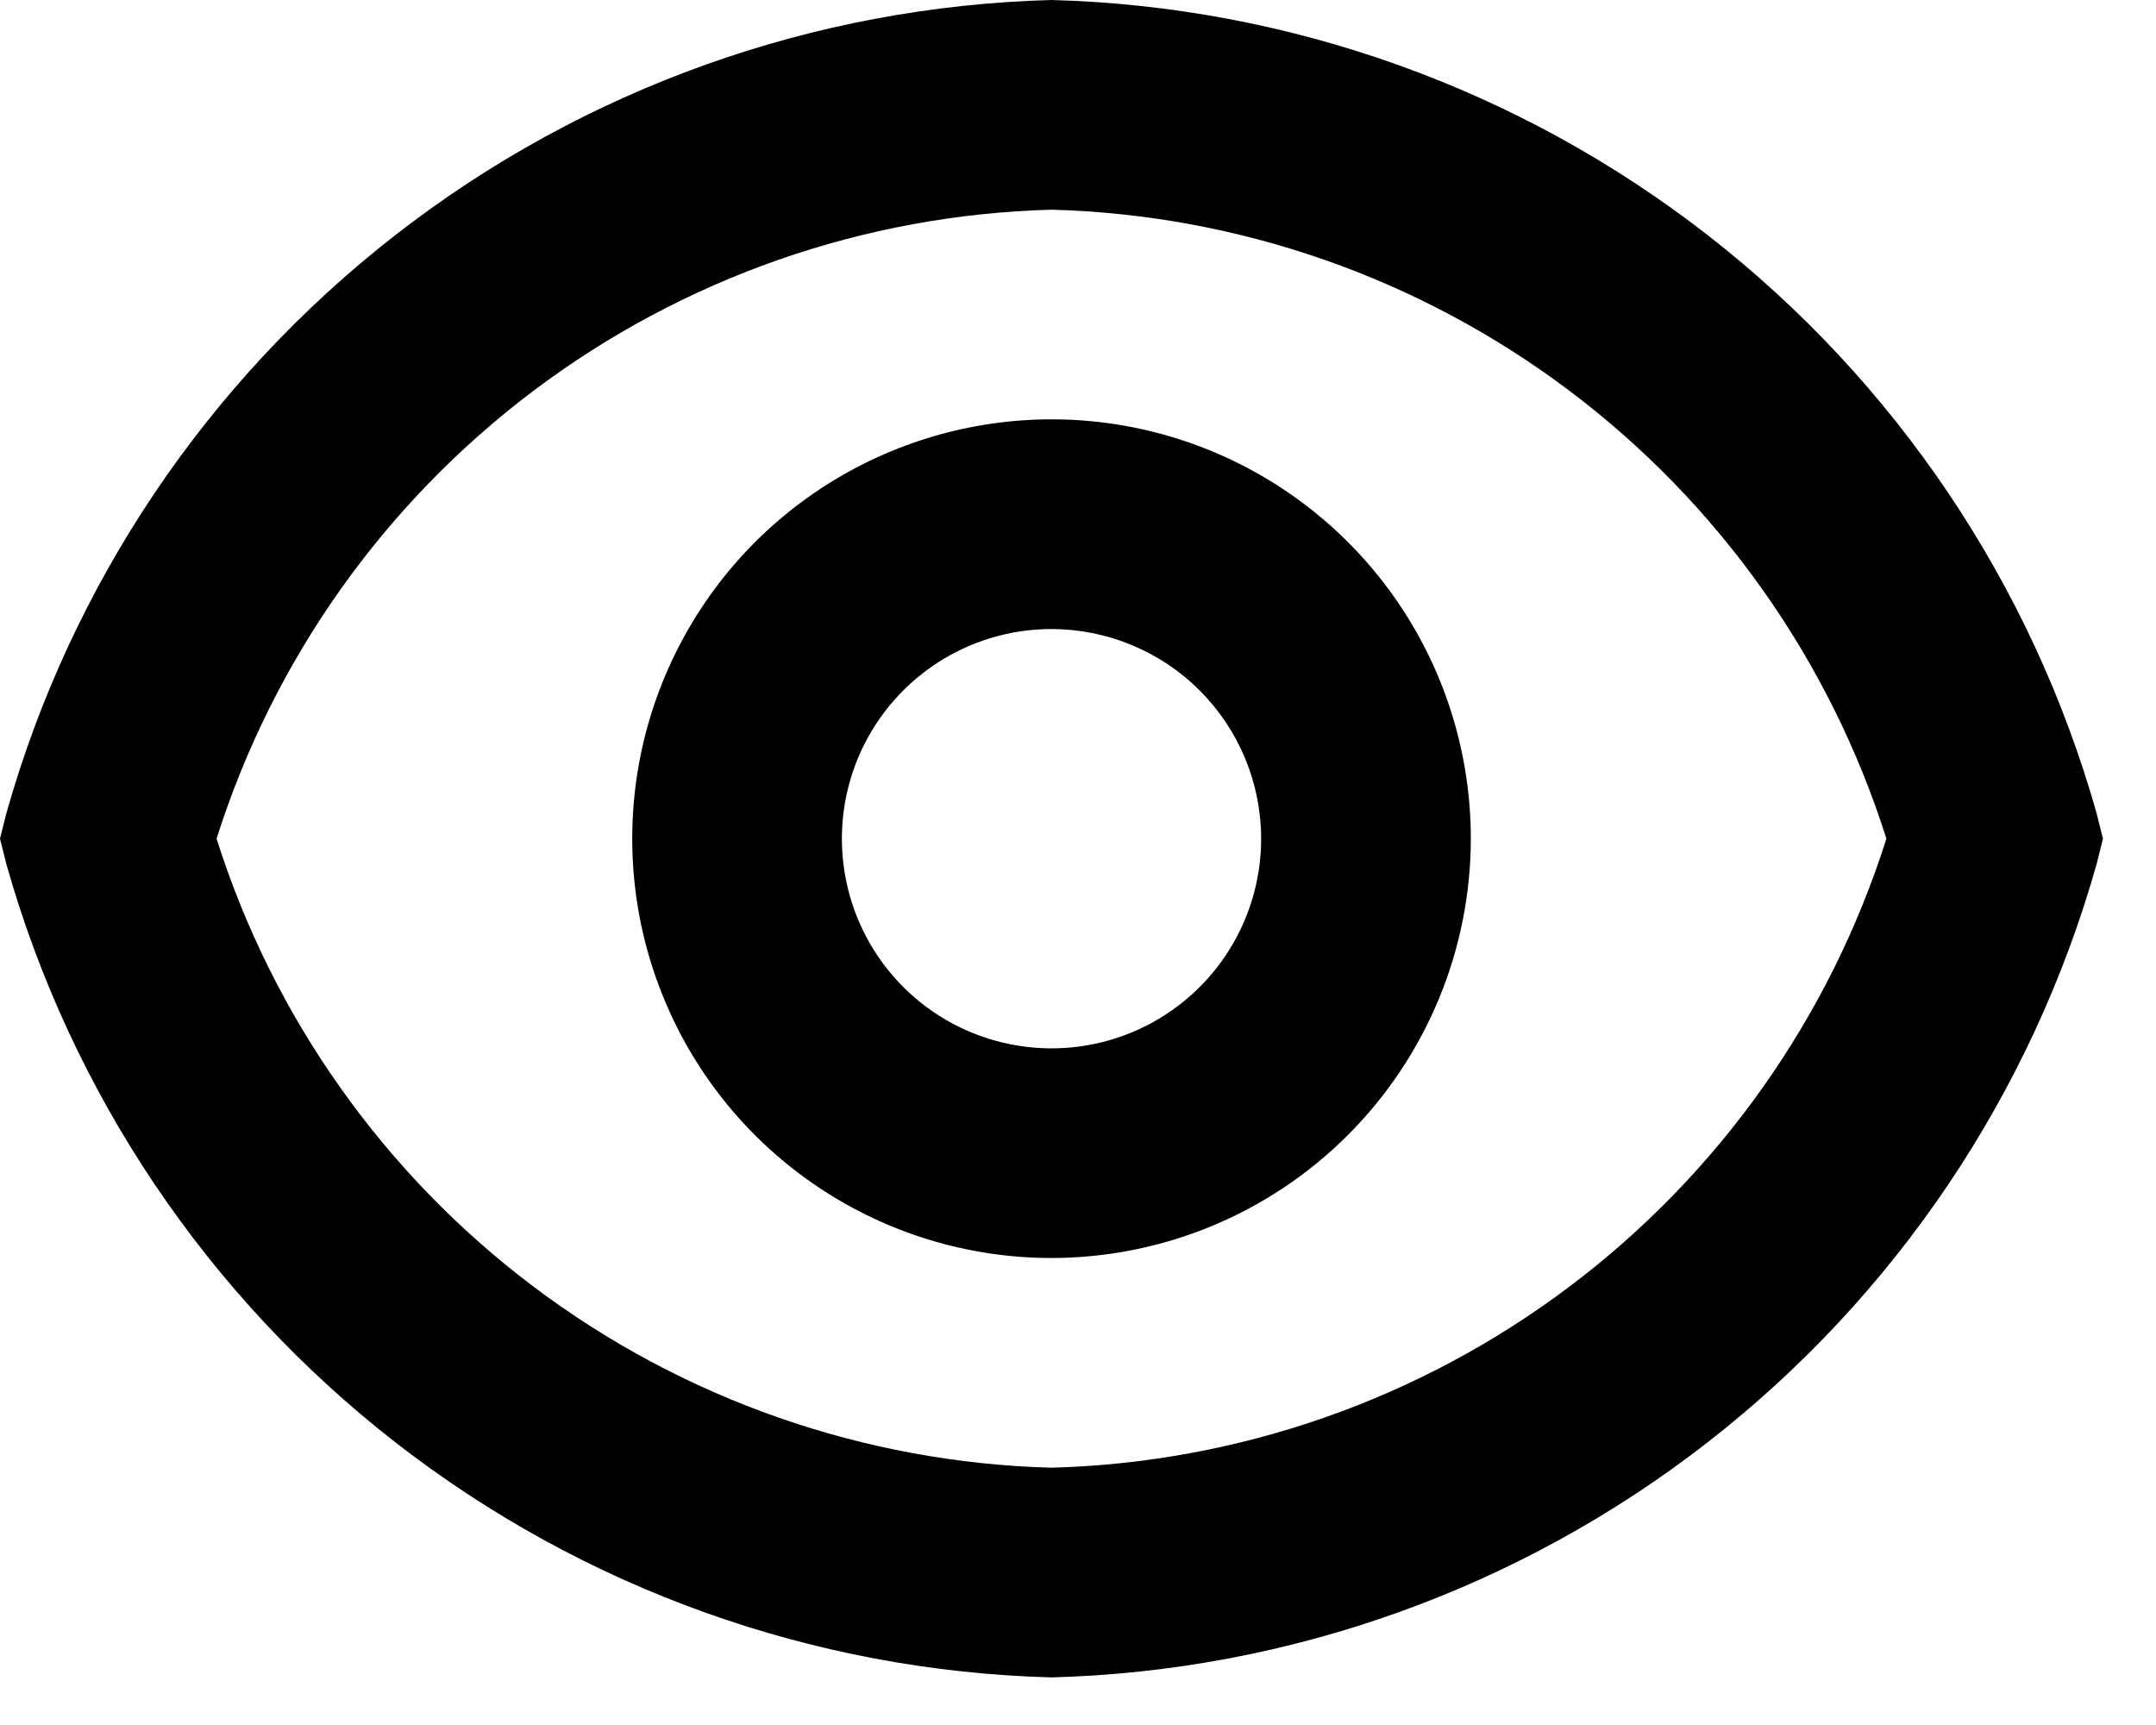
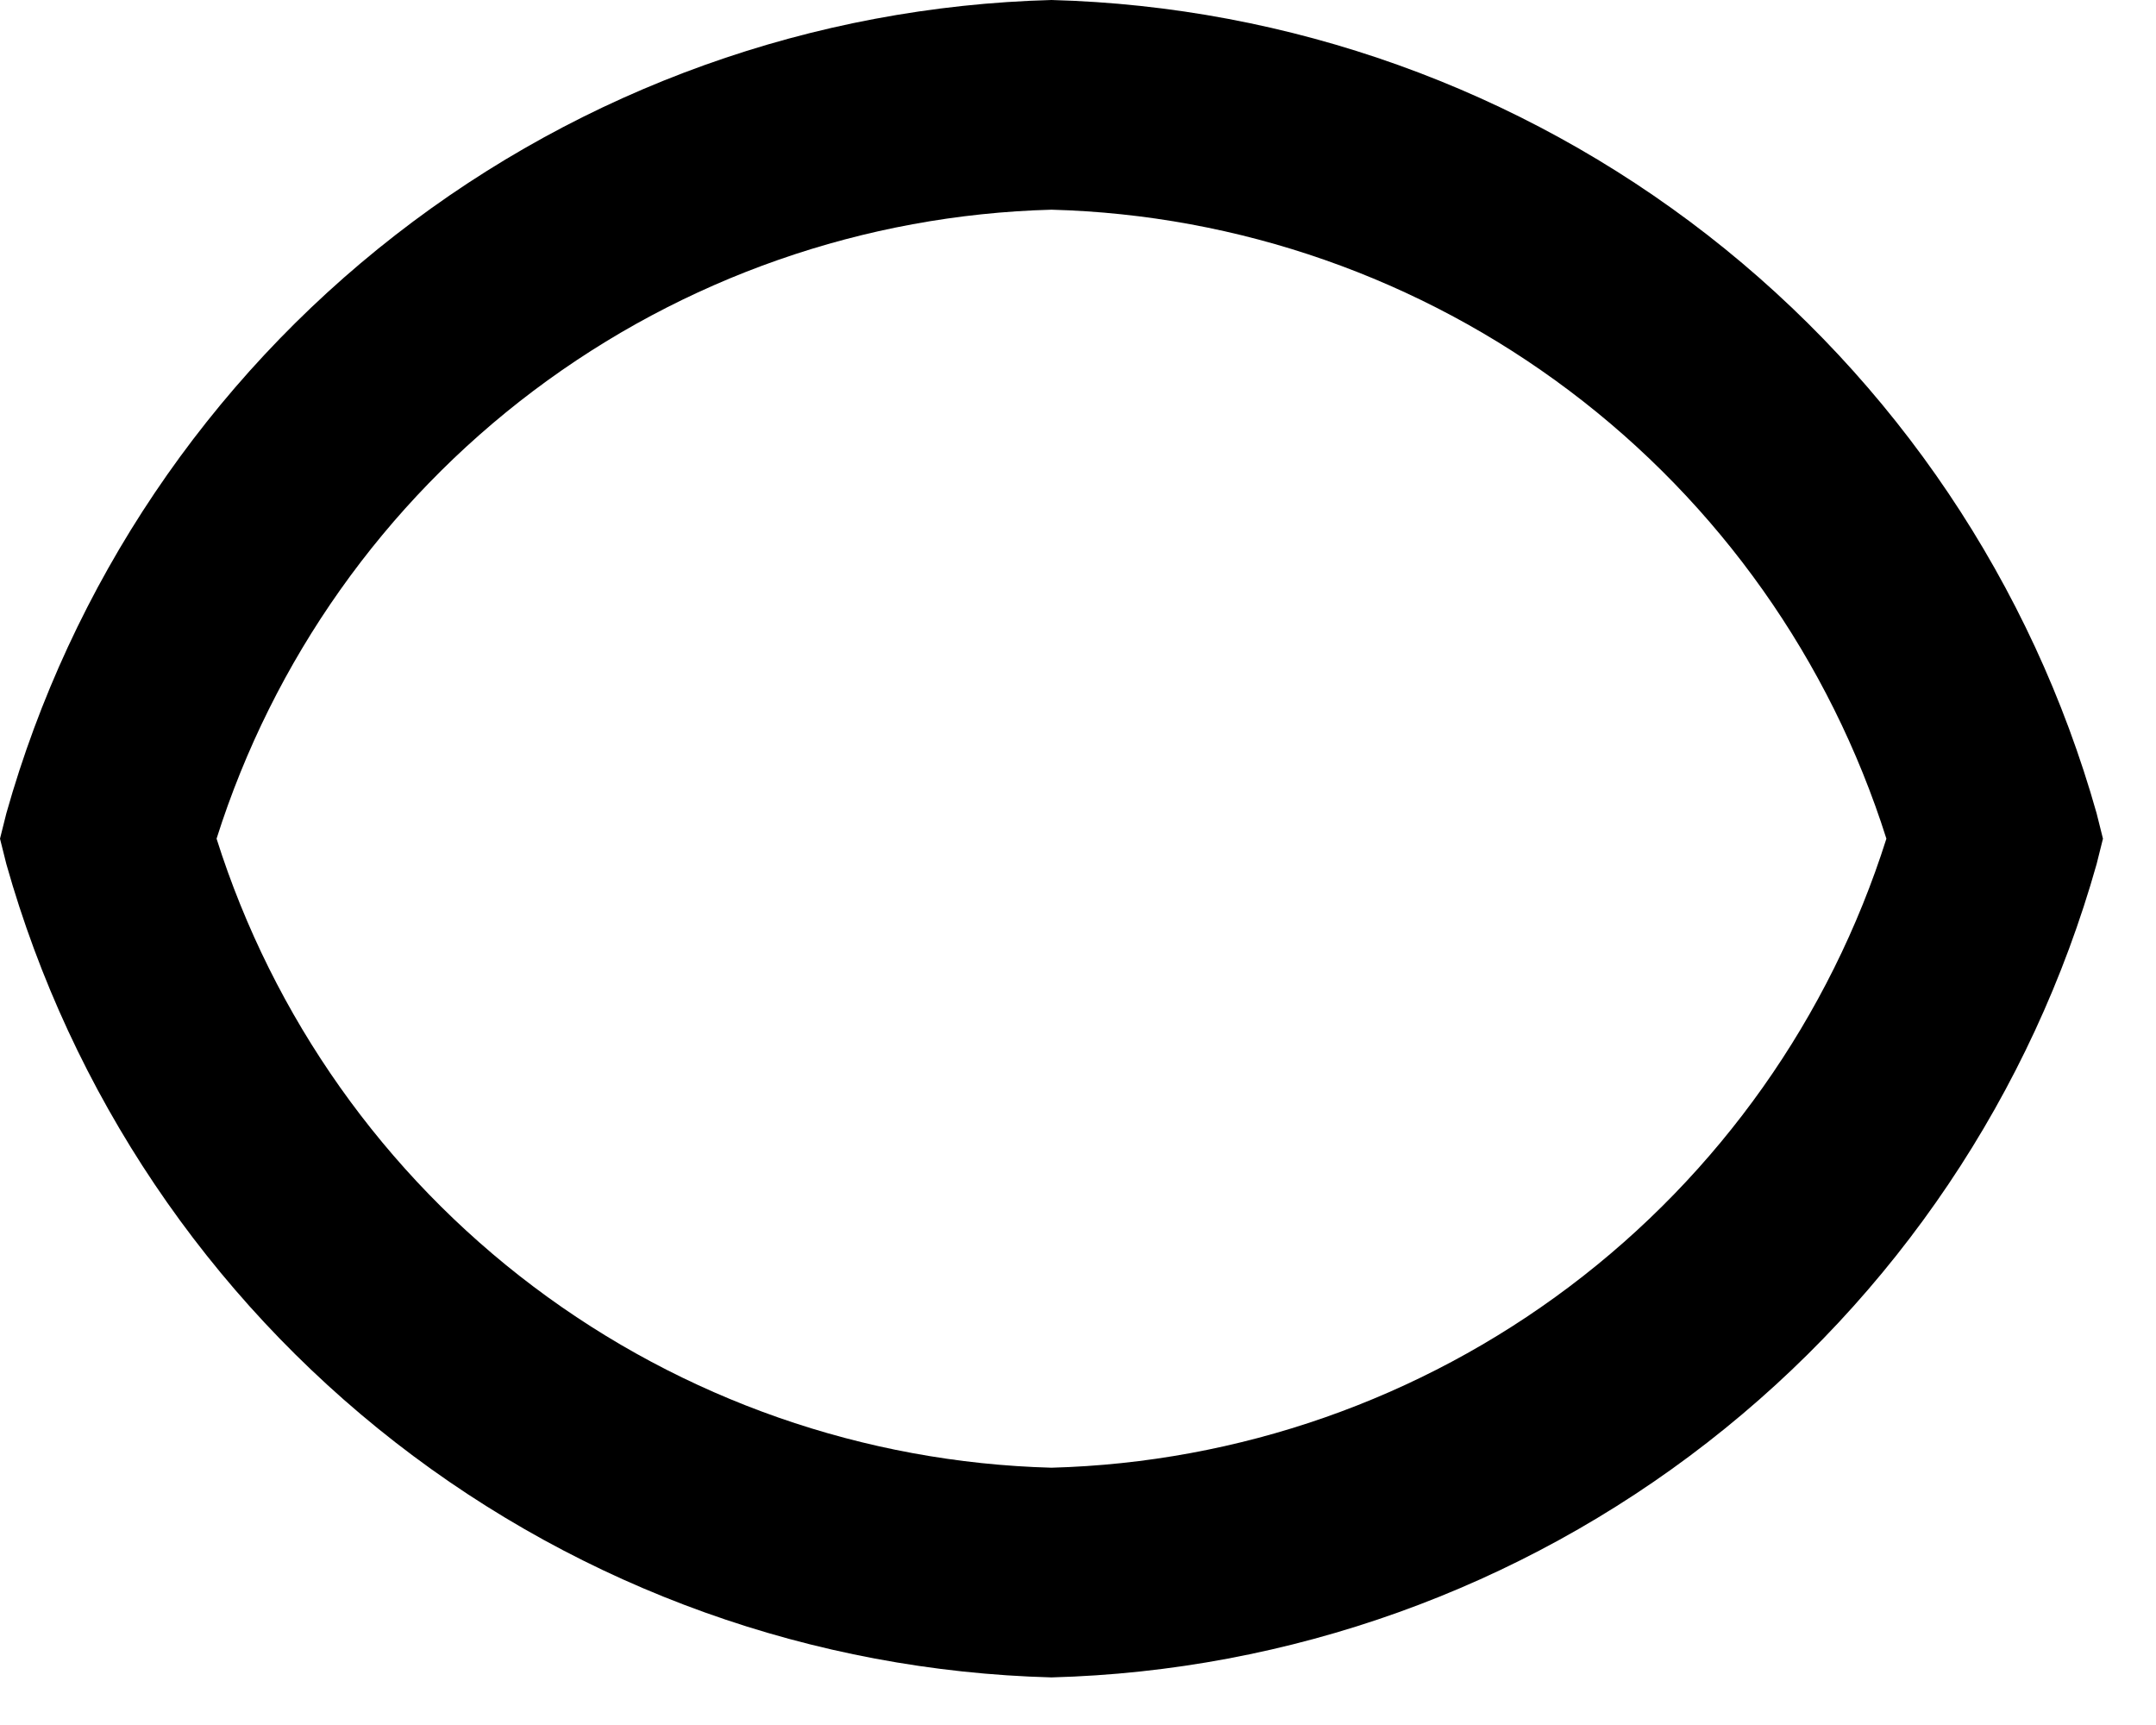
<svg xmlns="http://www.w3.org/2000/svg" width="40" height="32" viewBox="0 0 40 32" fill="none">
-   <path d="M19.509 23.337C17.97 23.337 16.466 22.881 15.187 22.026C13.908 21.172 12.91 19.957 12.322 18.535C11.733 17.114 11.579 15.55 11.879 14.041C12.179 12.532 12.92 11.146 14.008 10.057C15.096 8.97 16.482 8.229 17.991 7.929C19.5 7.628 21.064 7.782 22.486 8.371C23.907 8.96 25.122 9.957 25.977 11.236C26.832 12.516 27.288 14.02 27.288 15.558C27.286 17.621 26.465 19.598 25.007 21.056C23.549 22.515 21.571 23.335 19.509 23.337ZM19.509 11.669C18.739 11.669 17.987 11.897 17.348 12.324C16.708 12.752 16.21 13.359 15.915 14.07C15.621 14.78 15.544 15.563 15.694 16.317C15.844 17.072 16.214 17.765 16.758 18.309C17.302 18.853 17.995 19.223 18.75 19.373C19.504 19.523 20.286 19.446 20.997 19.152C21.708 18.857 22.315 18.359 22.743 17.719C23.17 17.08 23.398 16.328 23.398 15.558C23.397 14.527 22.987 13.538 22.258 12.809C21.529 12.08 20.54 11.67 19.509 11.669Z" fill="black" />
  <path d="M19.508 31.117C15.089 30.999 10.825 29.471 7.336 26.757C3.848 24.042 1.319 20.284 0.118 16.03L0 15.558L0.118 15.087C1.318 10.833 3.847 7.074 7.336 4.36C10.824 1.646 15.089 0.118 19.508 0C23.926 0.118 28.191 1.646 31.68 4.36C35.168 7.074 37.697 10.833 38.898 15.087L39.016 15.558L38.898 16.03C37.698 20.284 35.169 24.043 31.68 26.757C28.192 29.471 23.926 30.999 19.508 31.117ZM4.018 15.558C5.067 18.872 7.122 21.777 9.898 23.868C12.675 25.959 16.033 27.133 19.508 27.227C22.982 27.133 26.341 25.959 29.117 23.868C31.894 21.777 33.949 18.872 34.998 15.558C33.949 12.245 31.894 9.34 29.117 7.249C26.341 5.158 22.982 3.983 19.508 3.89C16.033 3.983 12.675 5.158 9.898 7.249C7.122 9.34 5.067 12.245 4.018 15.558Z" fill="black" />
</svg>